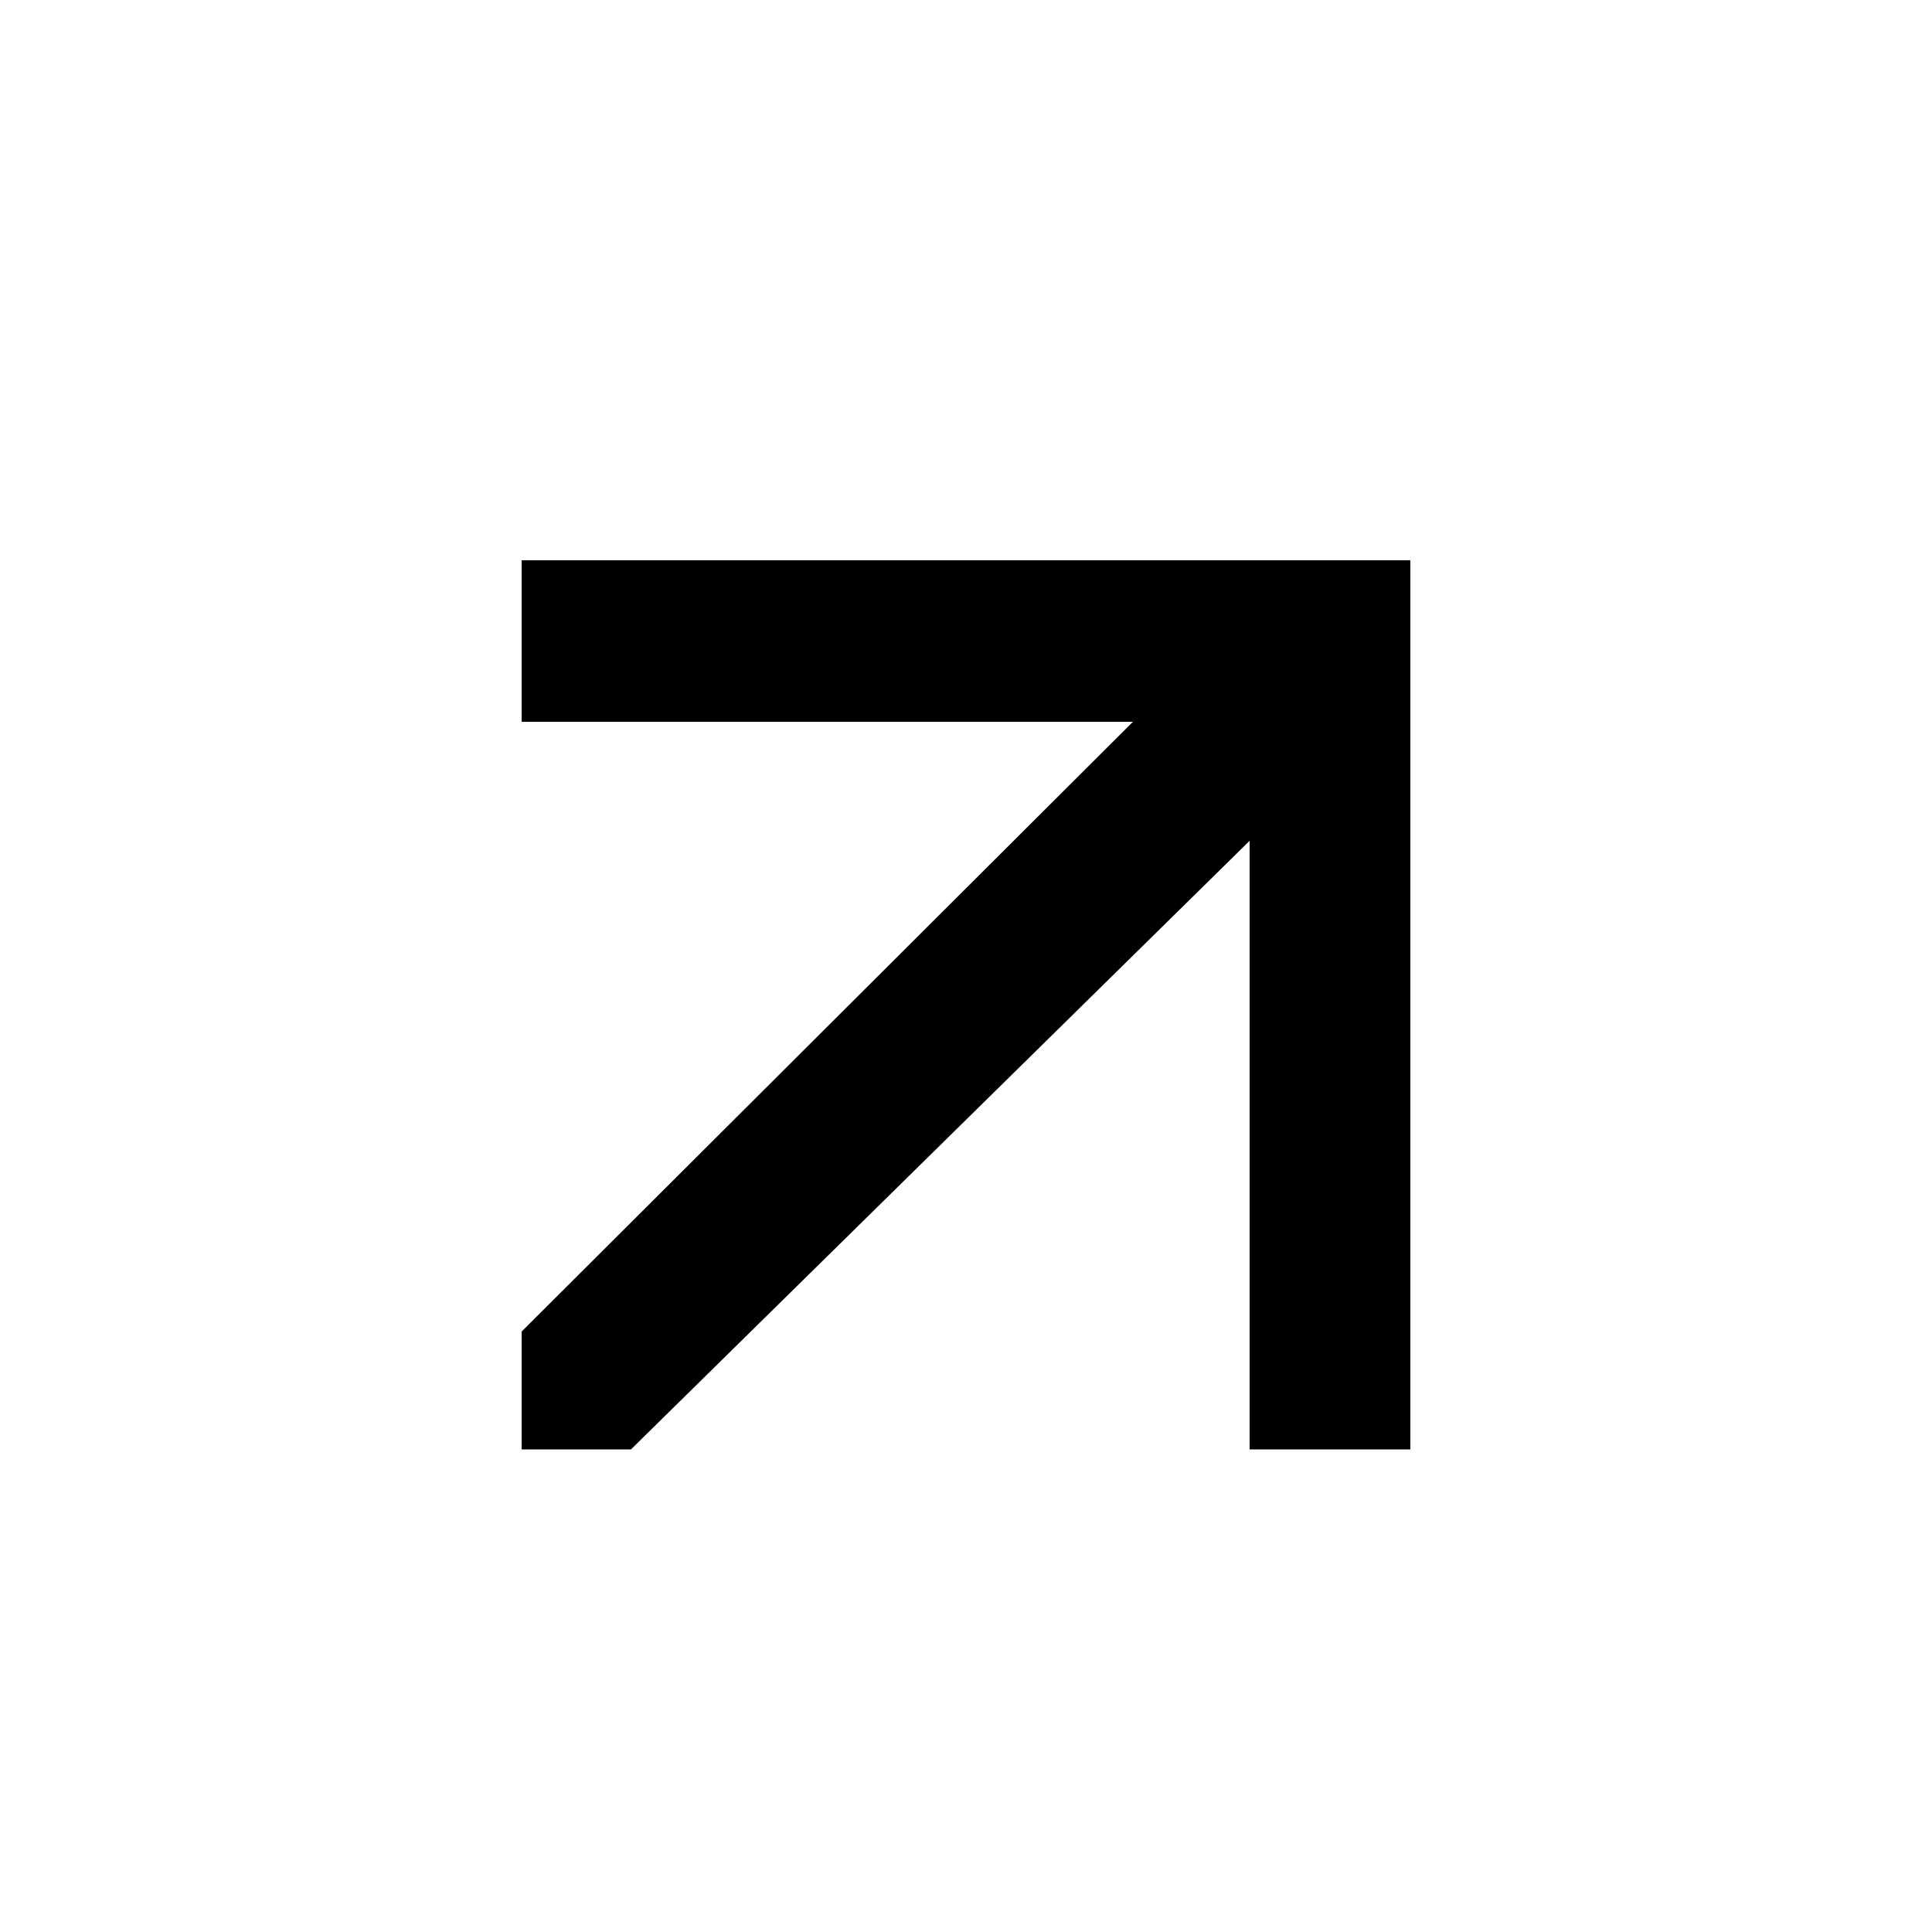
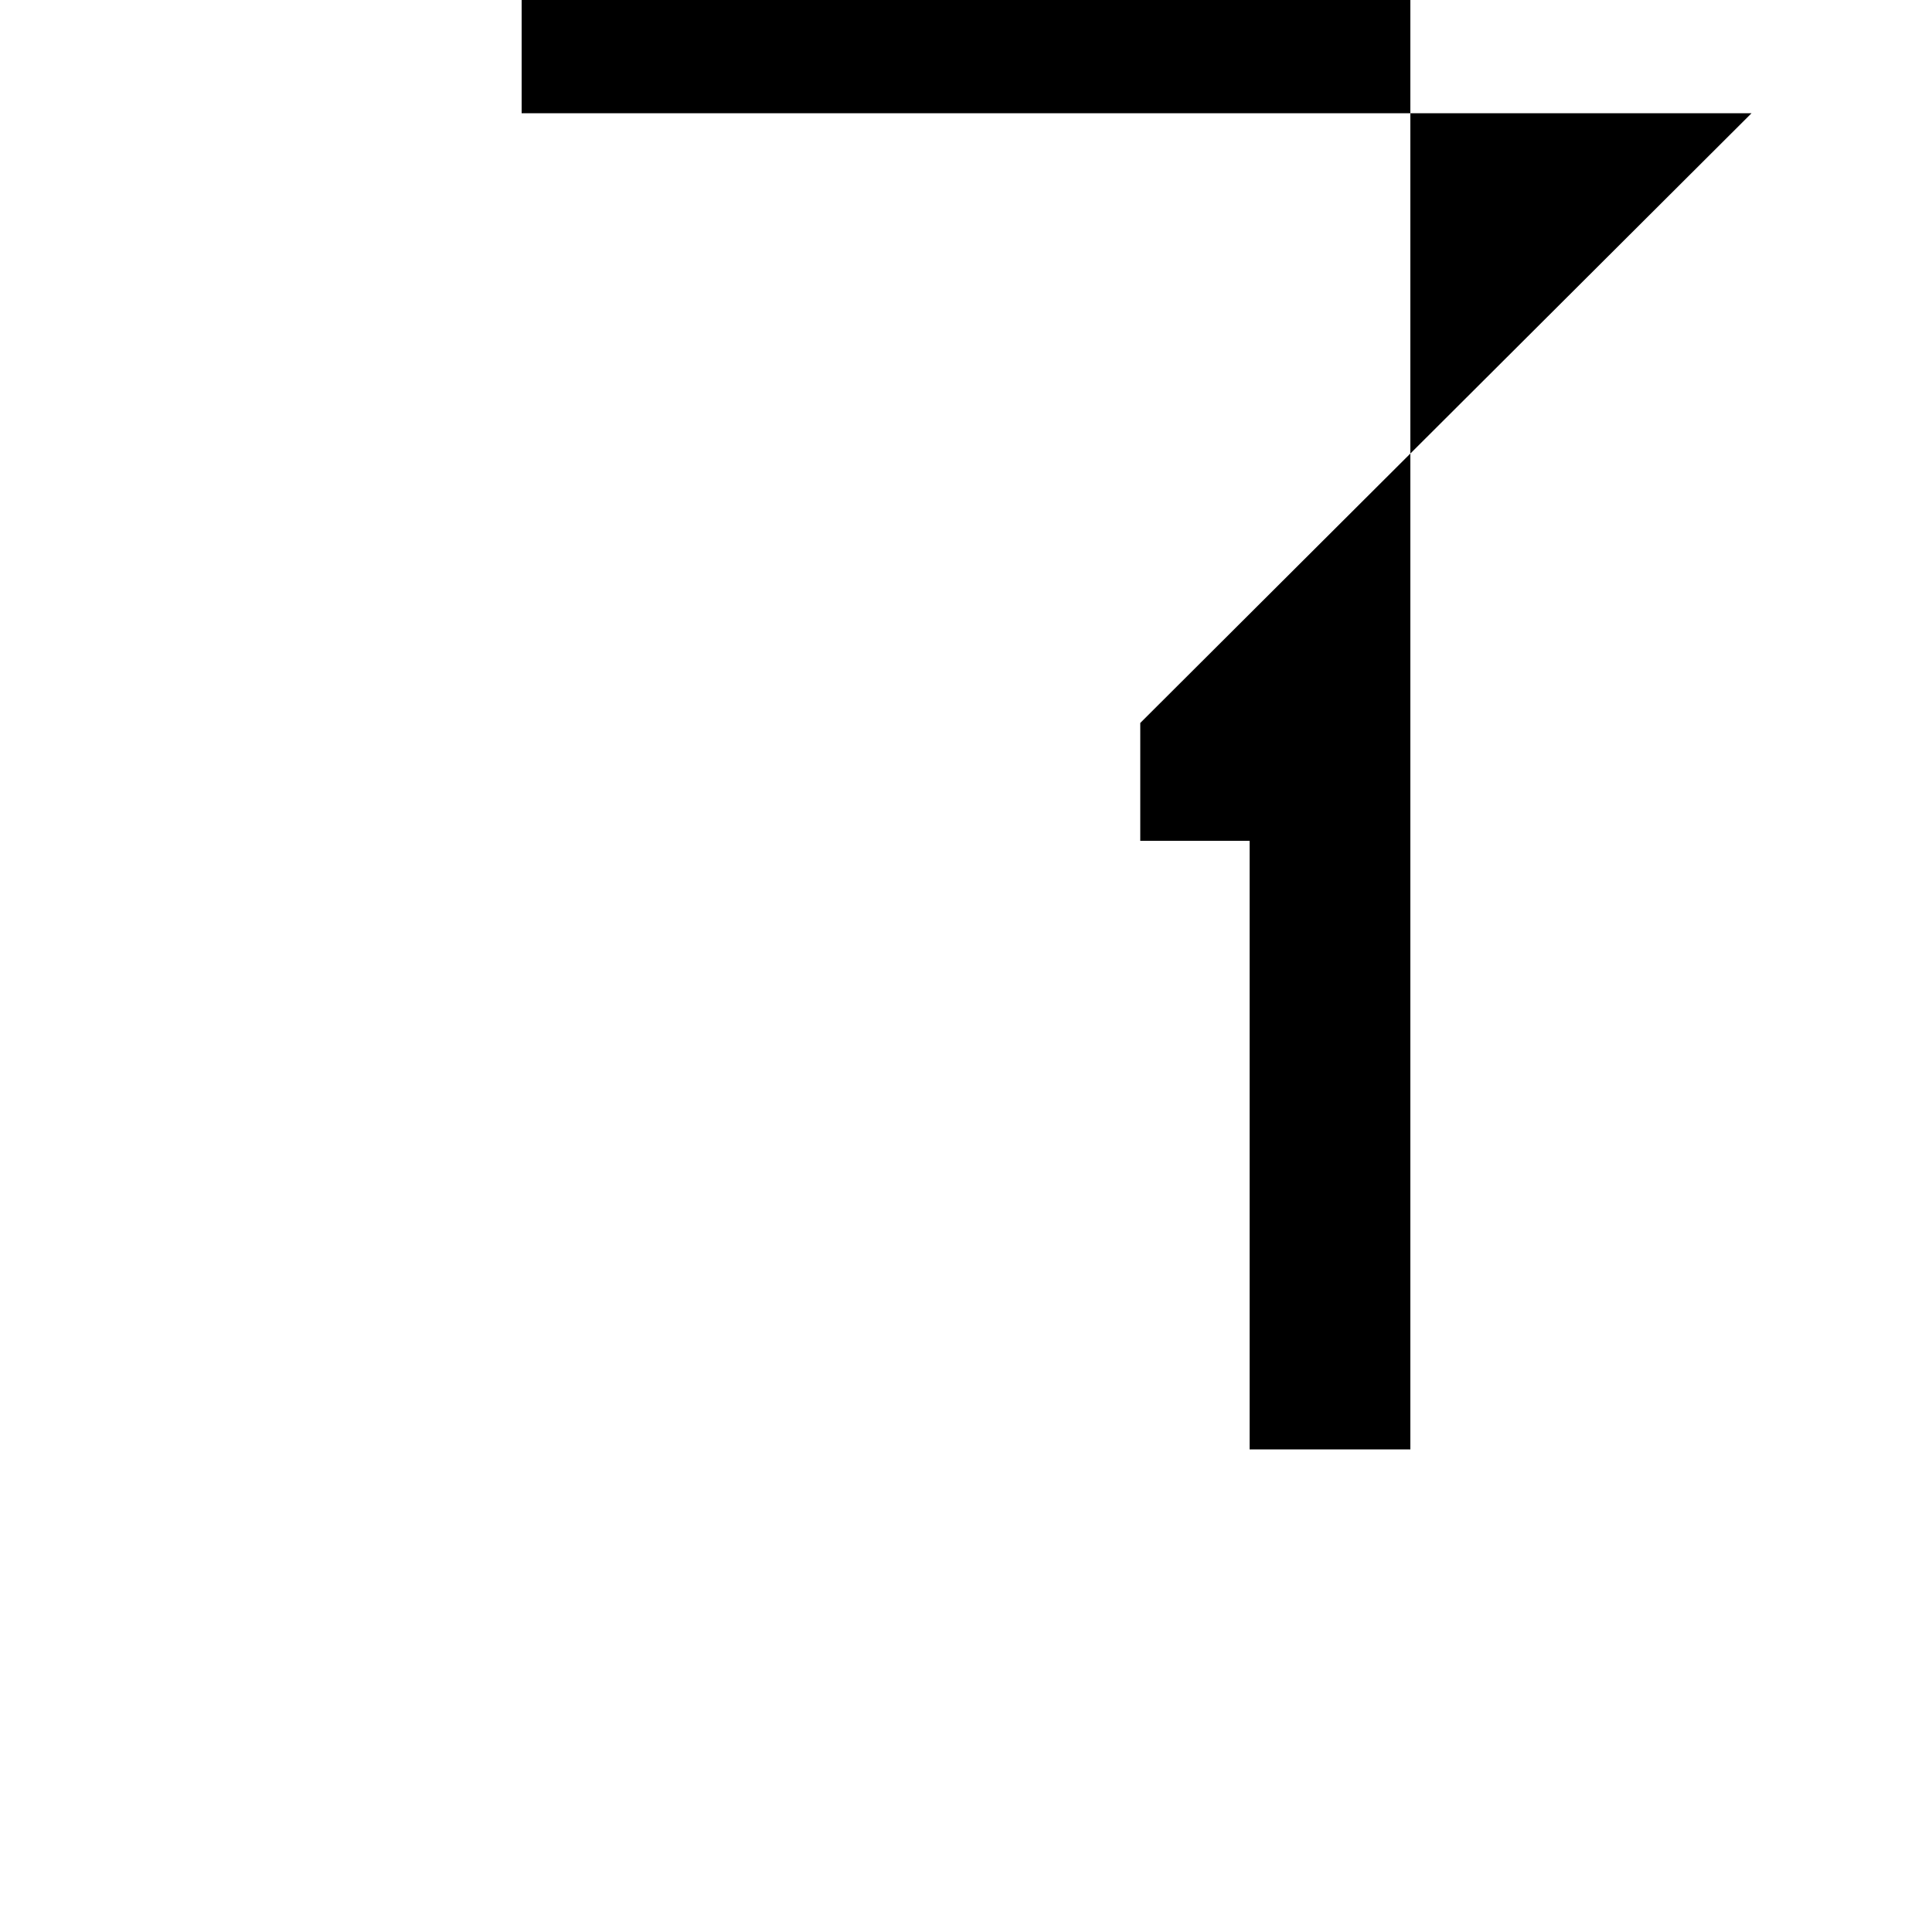
<svg xmlns="http://www.w3.org/2000/svg" id="Layer_1" viewBox="0 0 50 50">
-   <path d="M36.5,37.51h-4.16v-15.75l-16.01,15.75h-2.83v-3.05l15.82-15.78H13.5v-4.18h23v23.01Z" />
+   <path d="M36.5,37.51h-4.16v-15.75h-2.83v-3.05l15.82-15.78H13.5v-4.18h23v23.01Z" />
</svg>